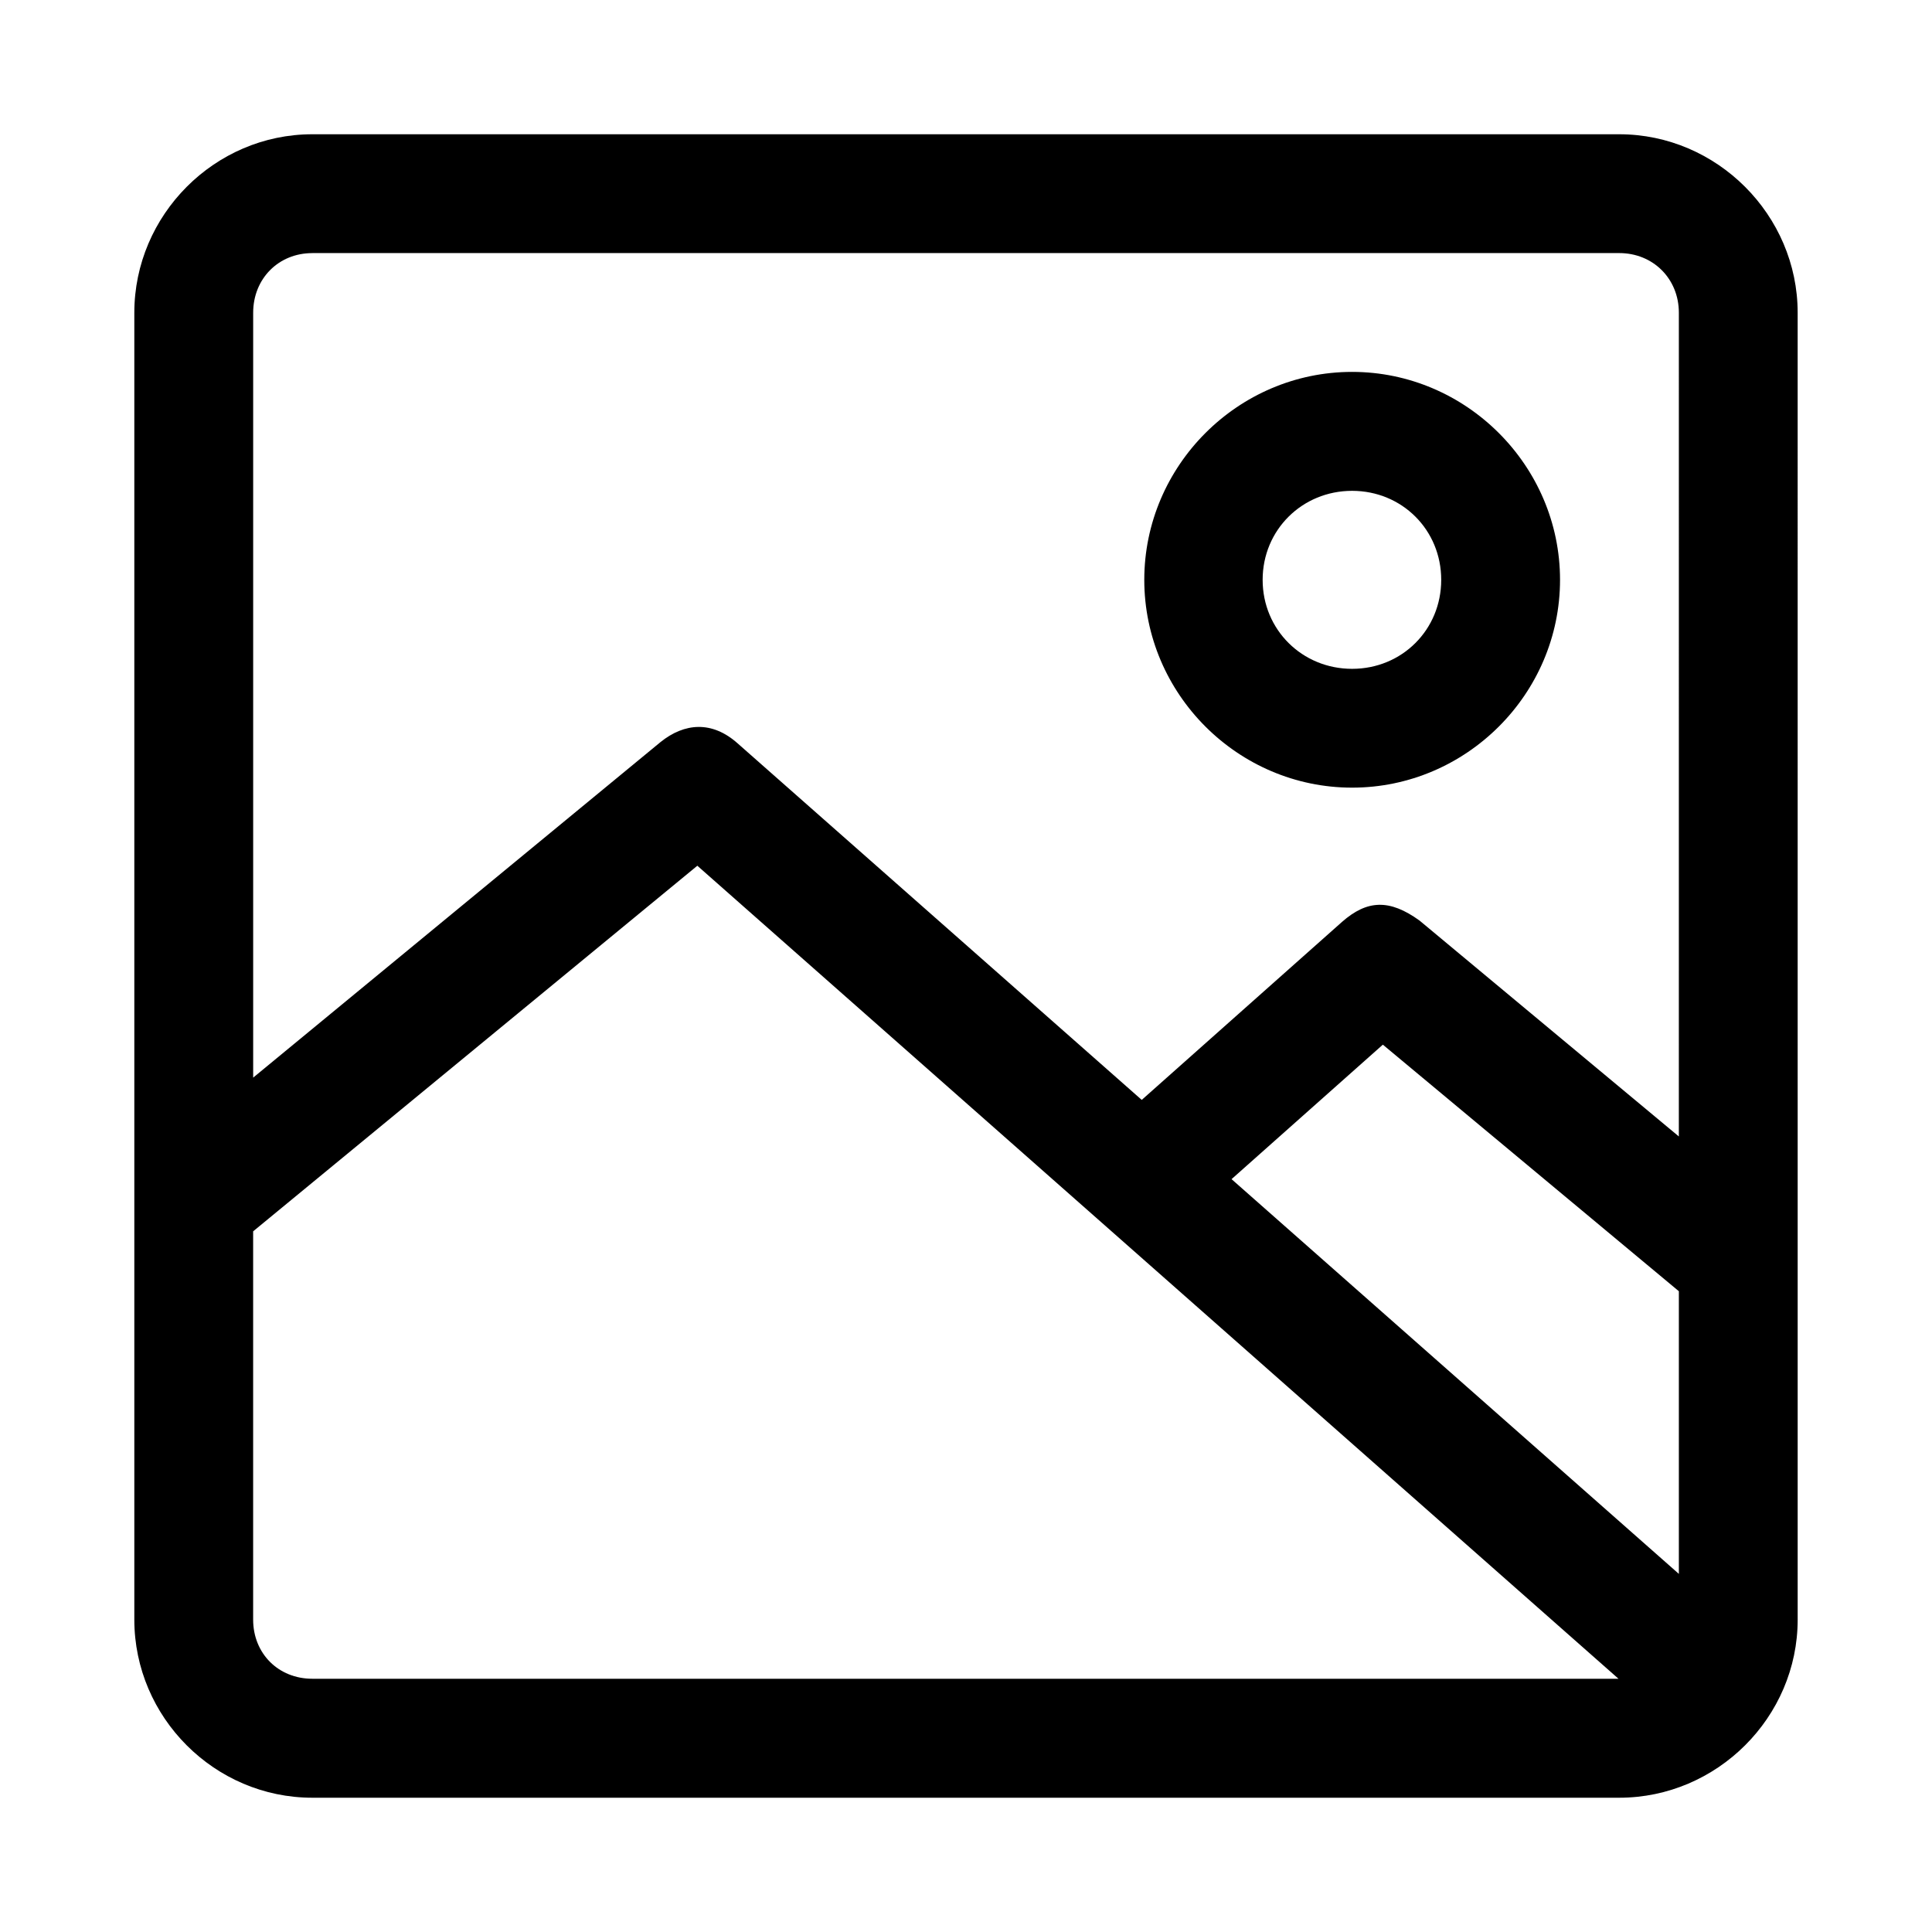
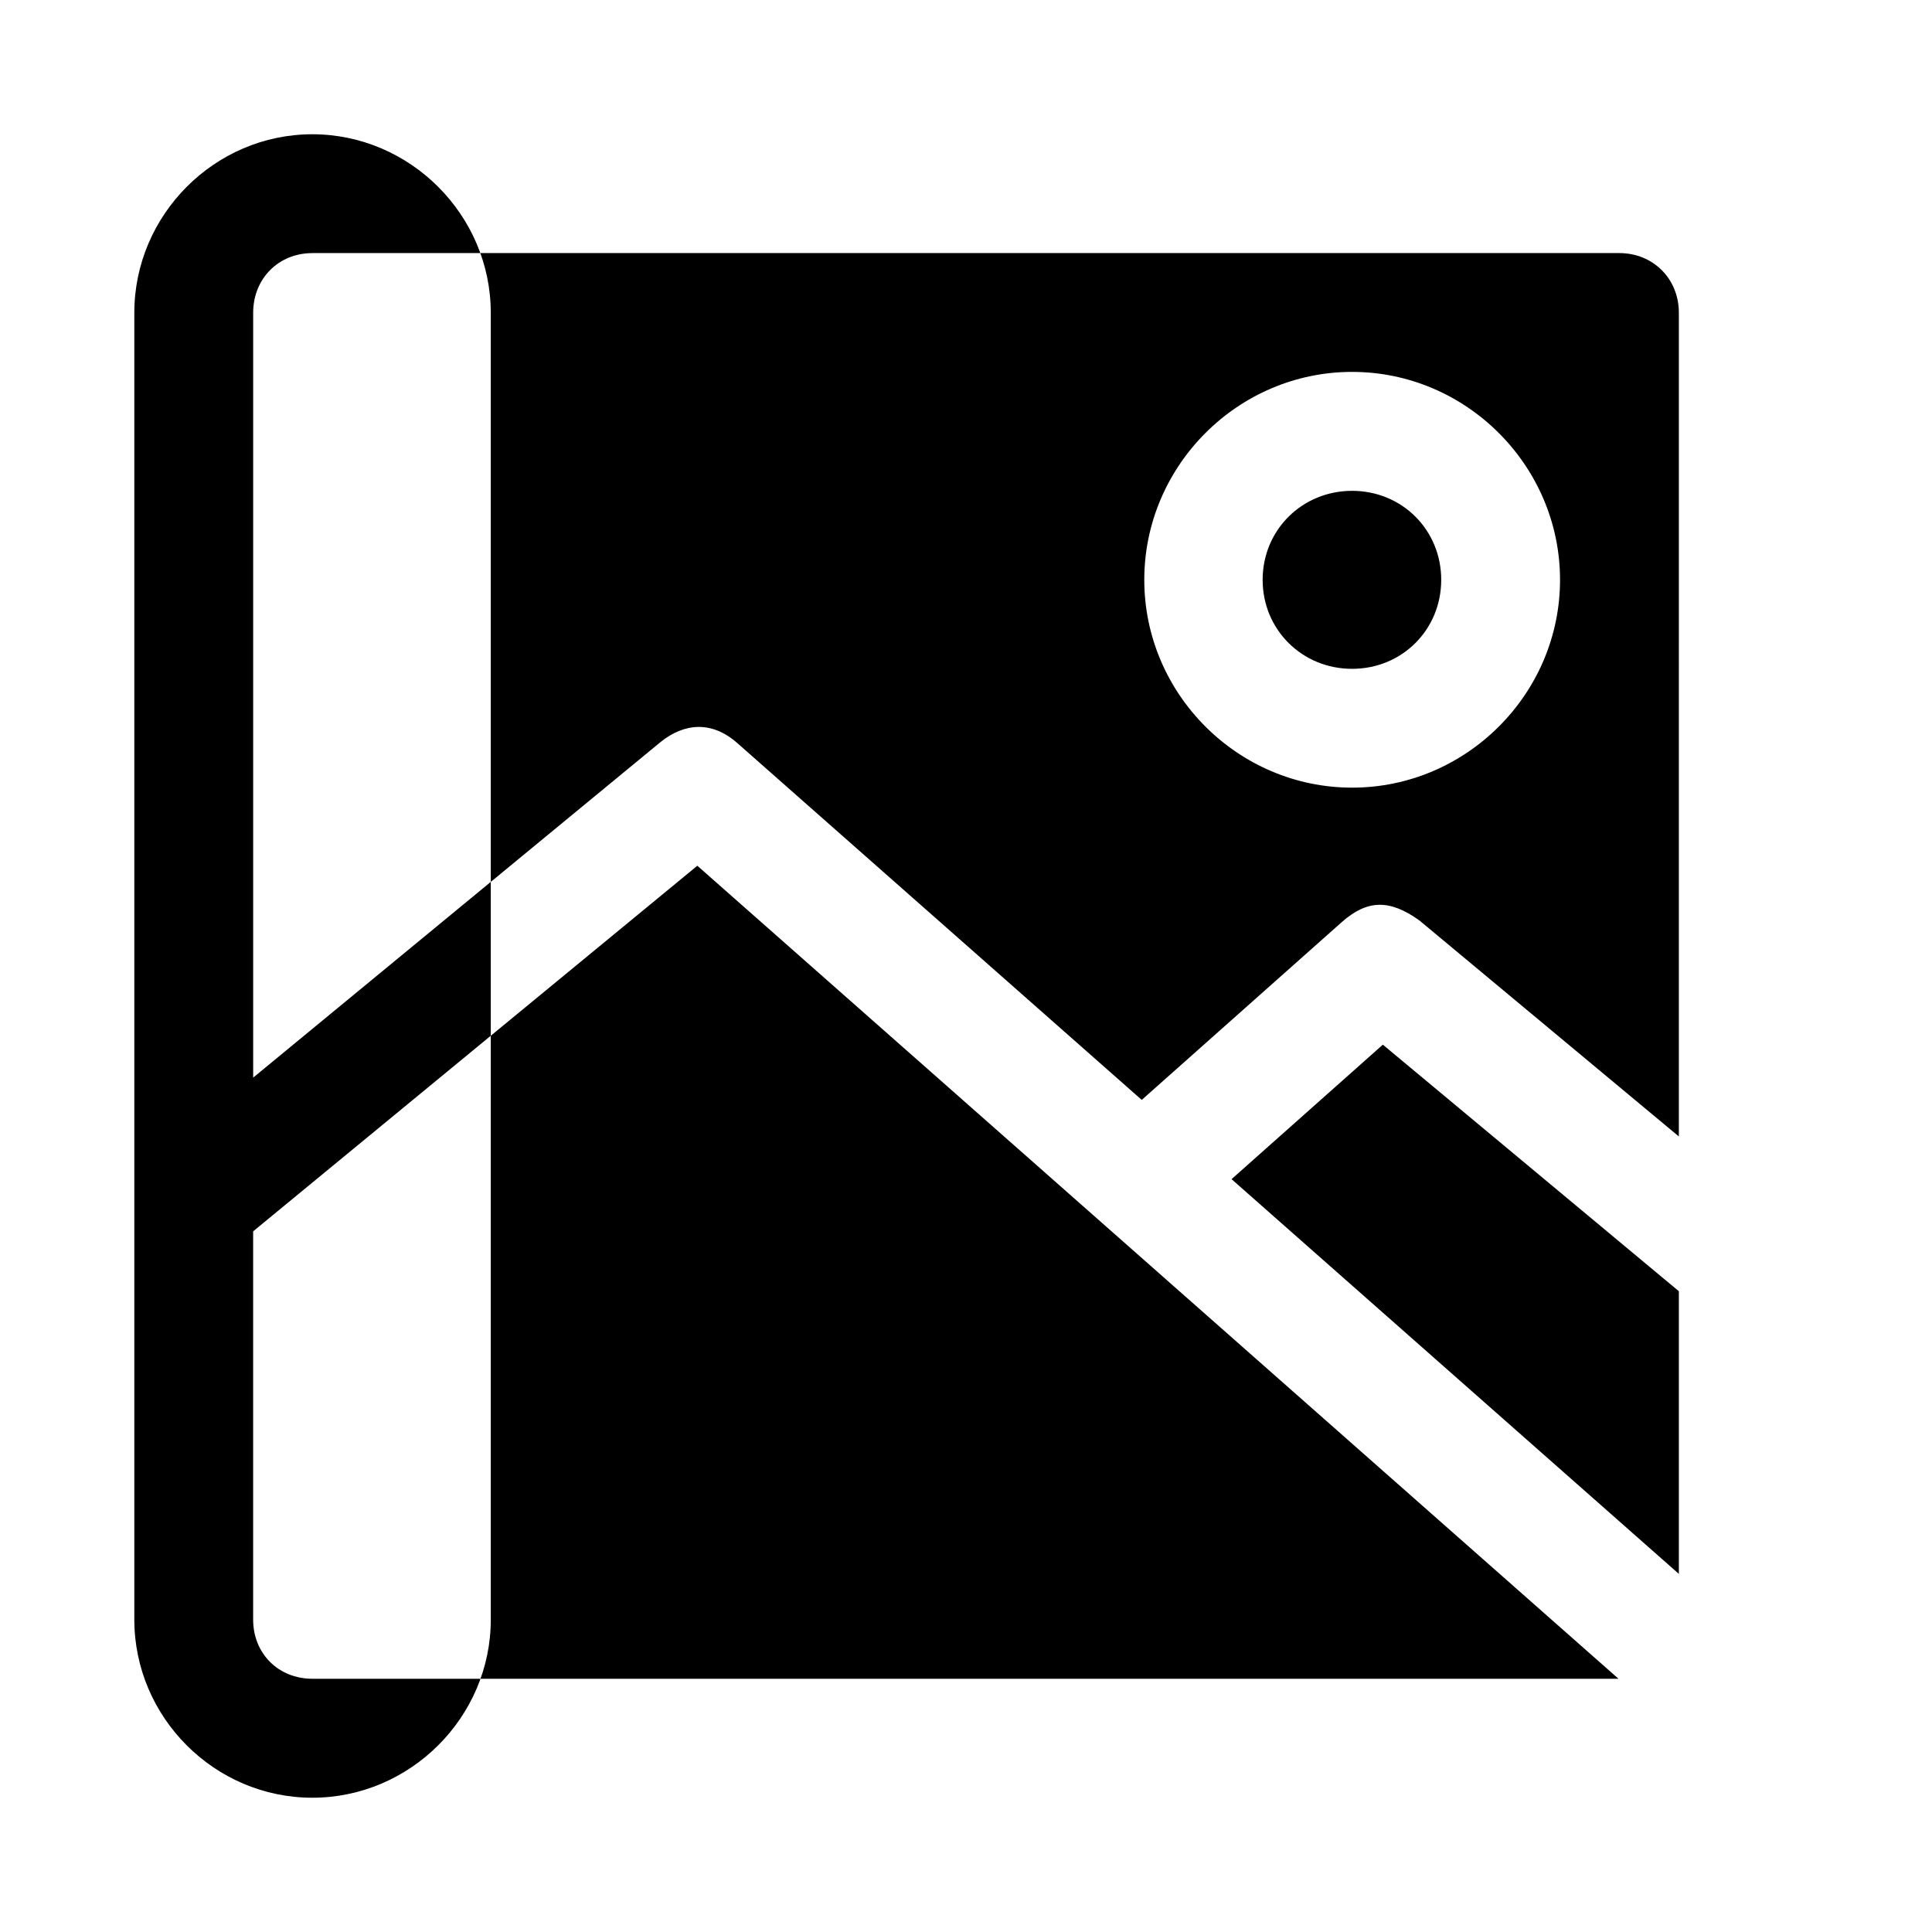
<svg xmlns="http://www.w3.org/2000/svg" fill="#000000" width="800px" height="800px" version="1.1" viewBox="144 144 512 512">
-   <path d="m226.77 179.58c-25.895 0-47.172 21.398-47.172 47.293v346.34c0 25.895 21.277 47.203 47.172 47.203h346.34c25.895 0 47.293-21.309 47.293-47.203l-0.004-346.34c0-25.895-21.398-47.293-47.293-47.293zm0 31.488h346.34c8.996 0 15.805 6.812 15.805 15.805l-0.004 218.3-68.695-57.195c-8-5.793-13.934-5.496-20.57 0.336l-53.074 47.172-107.07-94.465c-6.809-6.078-14.117-5.461-20.449-0.371l-107.96 88.93v-202.7c0-8.996 6.688-15.805 15.684-15.805zm275.55 31.488c-30.246 0-55.074 24.859-55.074 55.105 0 30.246 24.828 55.074 55.074 55.074 30.246 0 55.105-24.828 55.105-55.074 0-30.246-24.859-55.105-55.105-55.105zm0 31.52c13.23 0 23.617 10.355 23.617 23.586 0 13.23-10.387 23.586-23.617 23.586-13.23 0-23.707-10.355-23.707-23.586 0-13.23 10.48-23.586 23.707-23.586zm-173.52 99.352 244.12 215.46h-346.15c-8.996 0-15.684-6.688-15.684-15.684v-102.89zm181.67 47.418 78.445 65.344v74.906l-118.54-104.61z" />
+   <path d="m226.77 179.58c-25.895 0-47.172 21.398-47.172 47.293v346.34c0 25.895 21.277 47.203 47.172 47.203c25.895 0 47.293-21.309 47.293-47.203l-0.004-346.34c0-25.895-21.398-47.293-47.293-47.293zm0 31.488h346.34c8.996 0 15.805 6.812 15.805 15.805l-0.004 218.3-68.695-57.195c-8-5.793-13.934-5.496-20.57 0.336l-53.074 47.172-107.07-94.465c-6.809-6.078-14.117-5.461-20.449-0.371l-107.96 88.93v-202.7c0-8.996 6.688-15.805 15.684-15.805zm275.55 31.488c-30.246 0-55.074 24.859-55.074 55.105 0 30.246 24.828 55.074 55.074 55.074 30.246 0 55.105-24.828 55.105-55.074 0-30.246-24.859-55.105-55.105-55.105zm0 31.52c13.23 0 23.617 10.355 23.617 23.586 0 13.23-10.387 23.586-23.617 23.586-13.23 0-23.707-10.355-23.707-23.586 0-13.23 10.48-23.586 23.707-23.586zm-173.52 99.352 244.12 215.46h-346.15c-8.996 0-15.684-6.688-15.684-15.684v-102.89zm181.67 47.418 78.445 65.344v74.906l-118.54-104.61z" />
</svg>